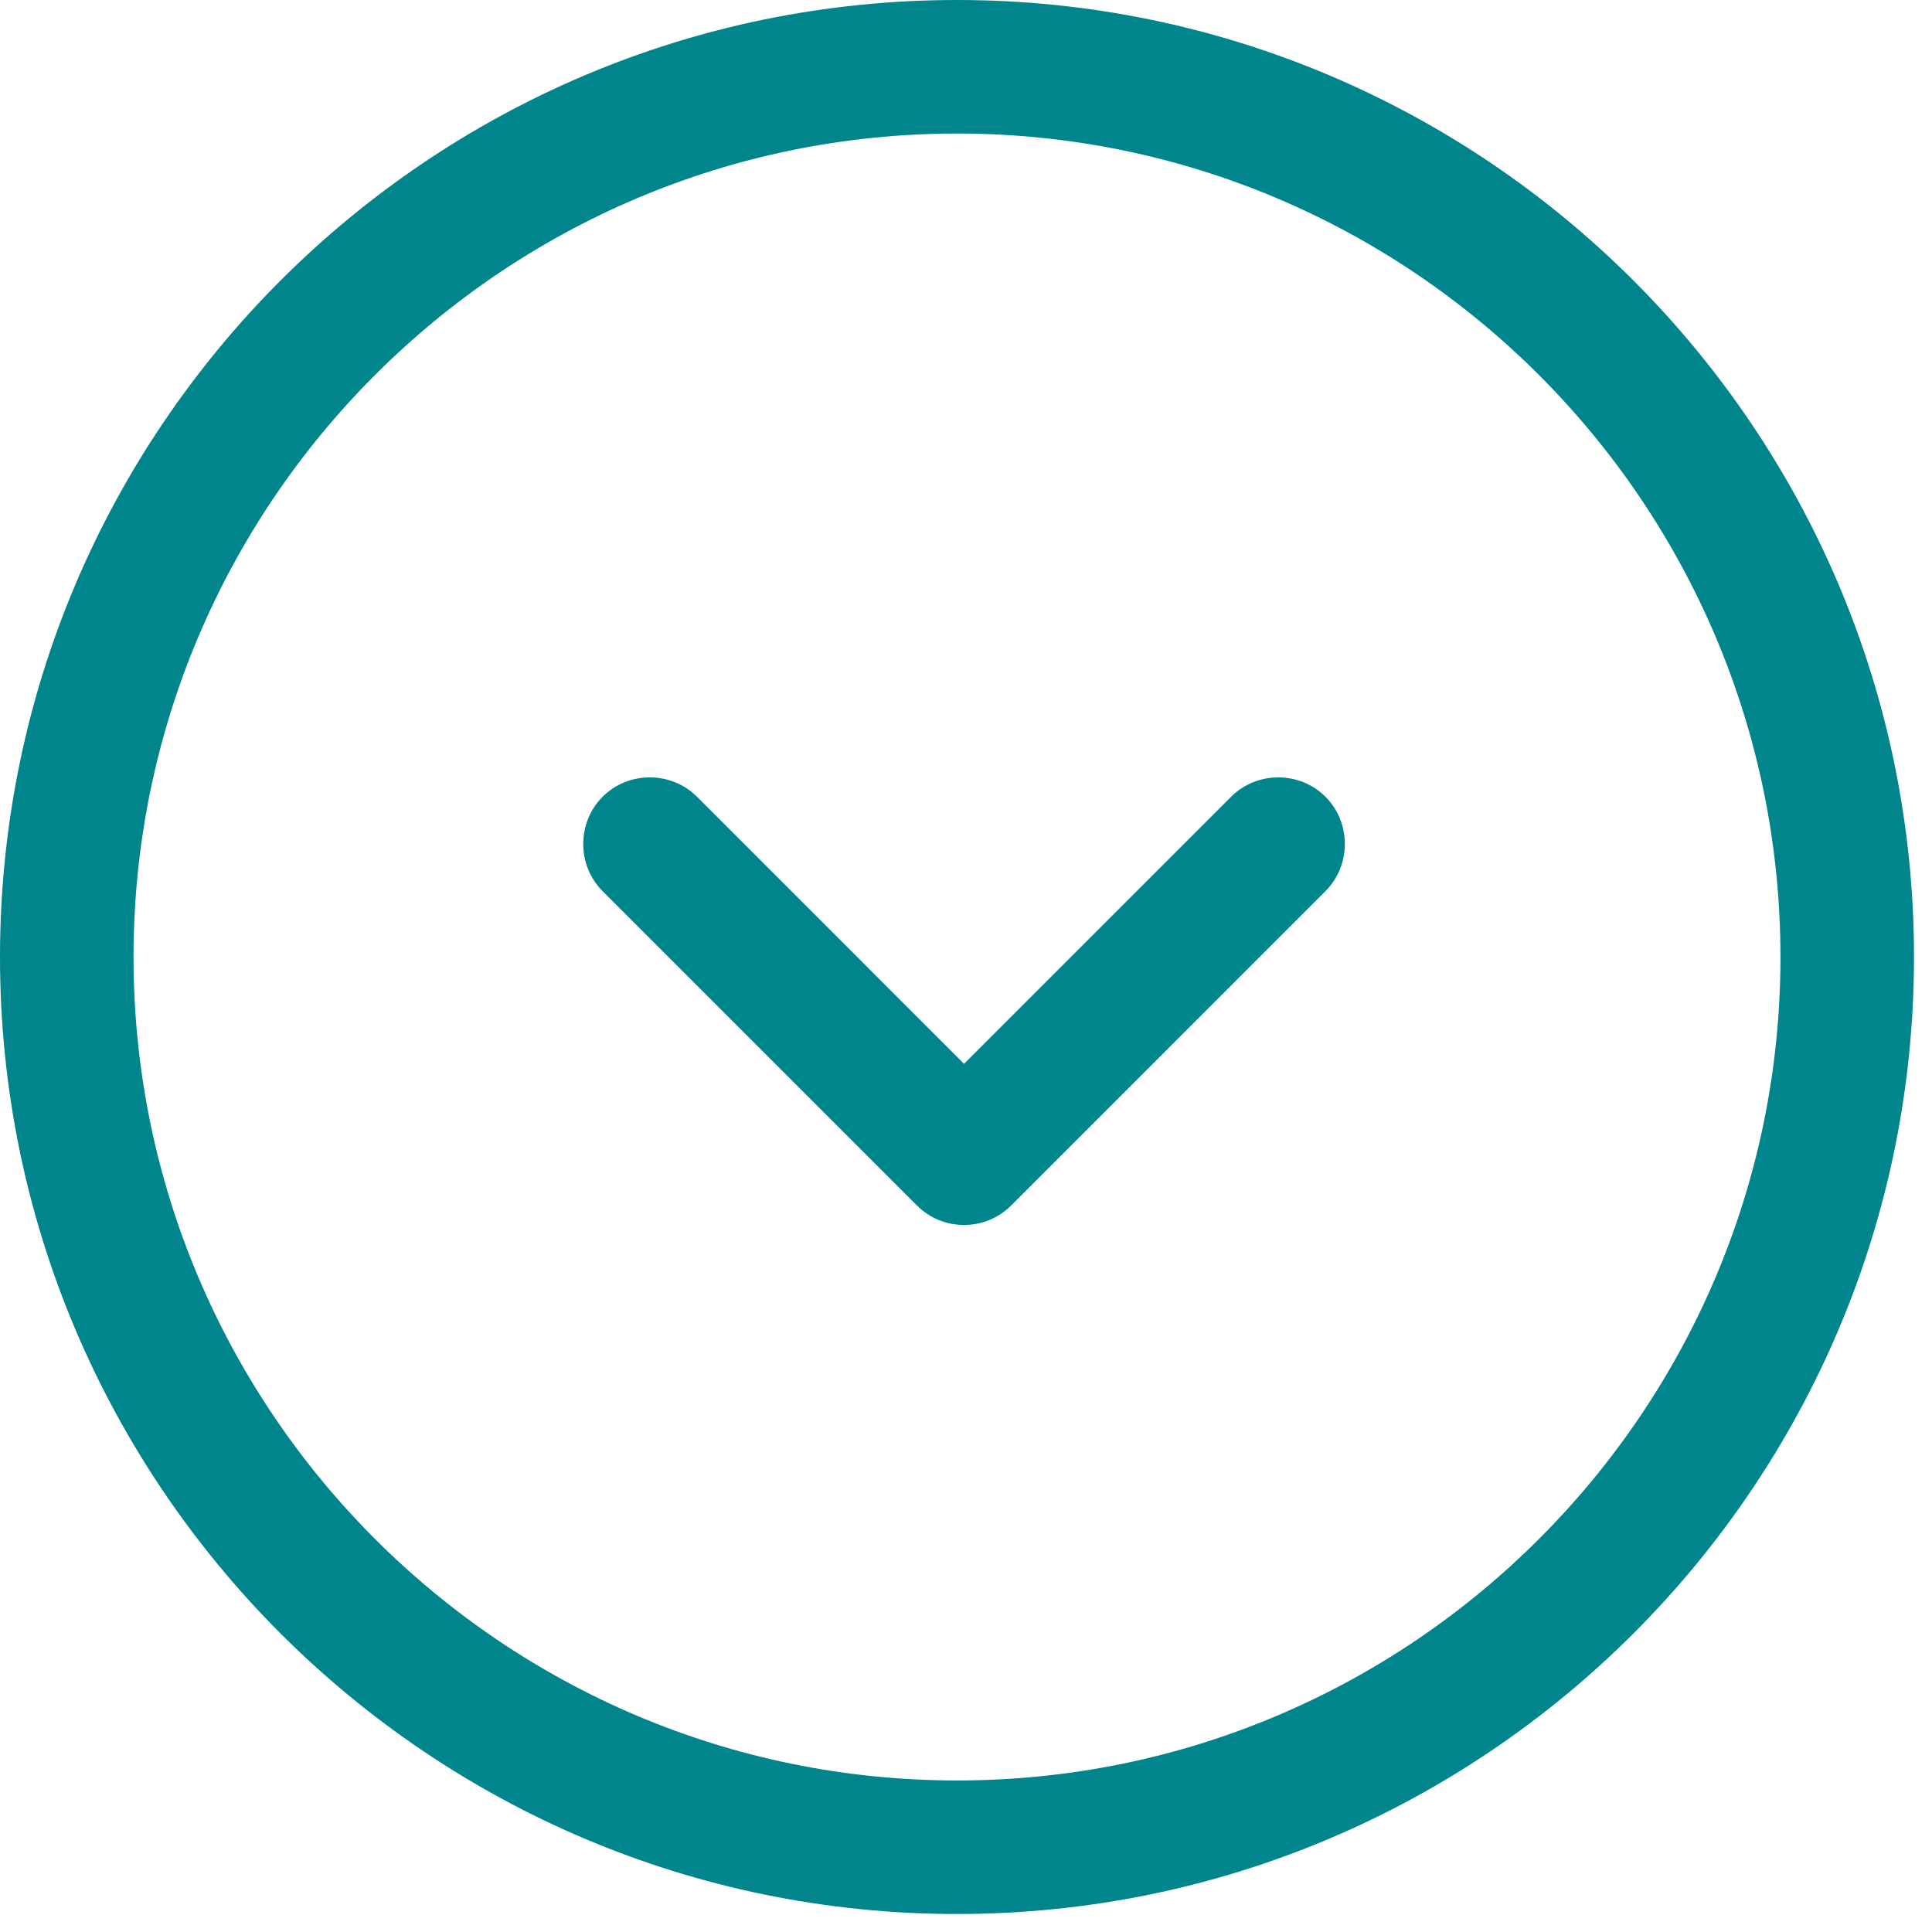
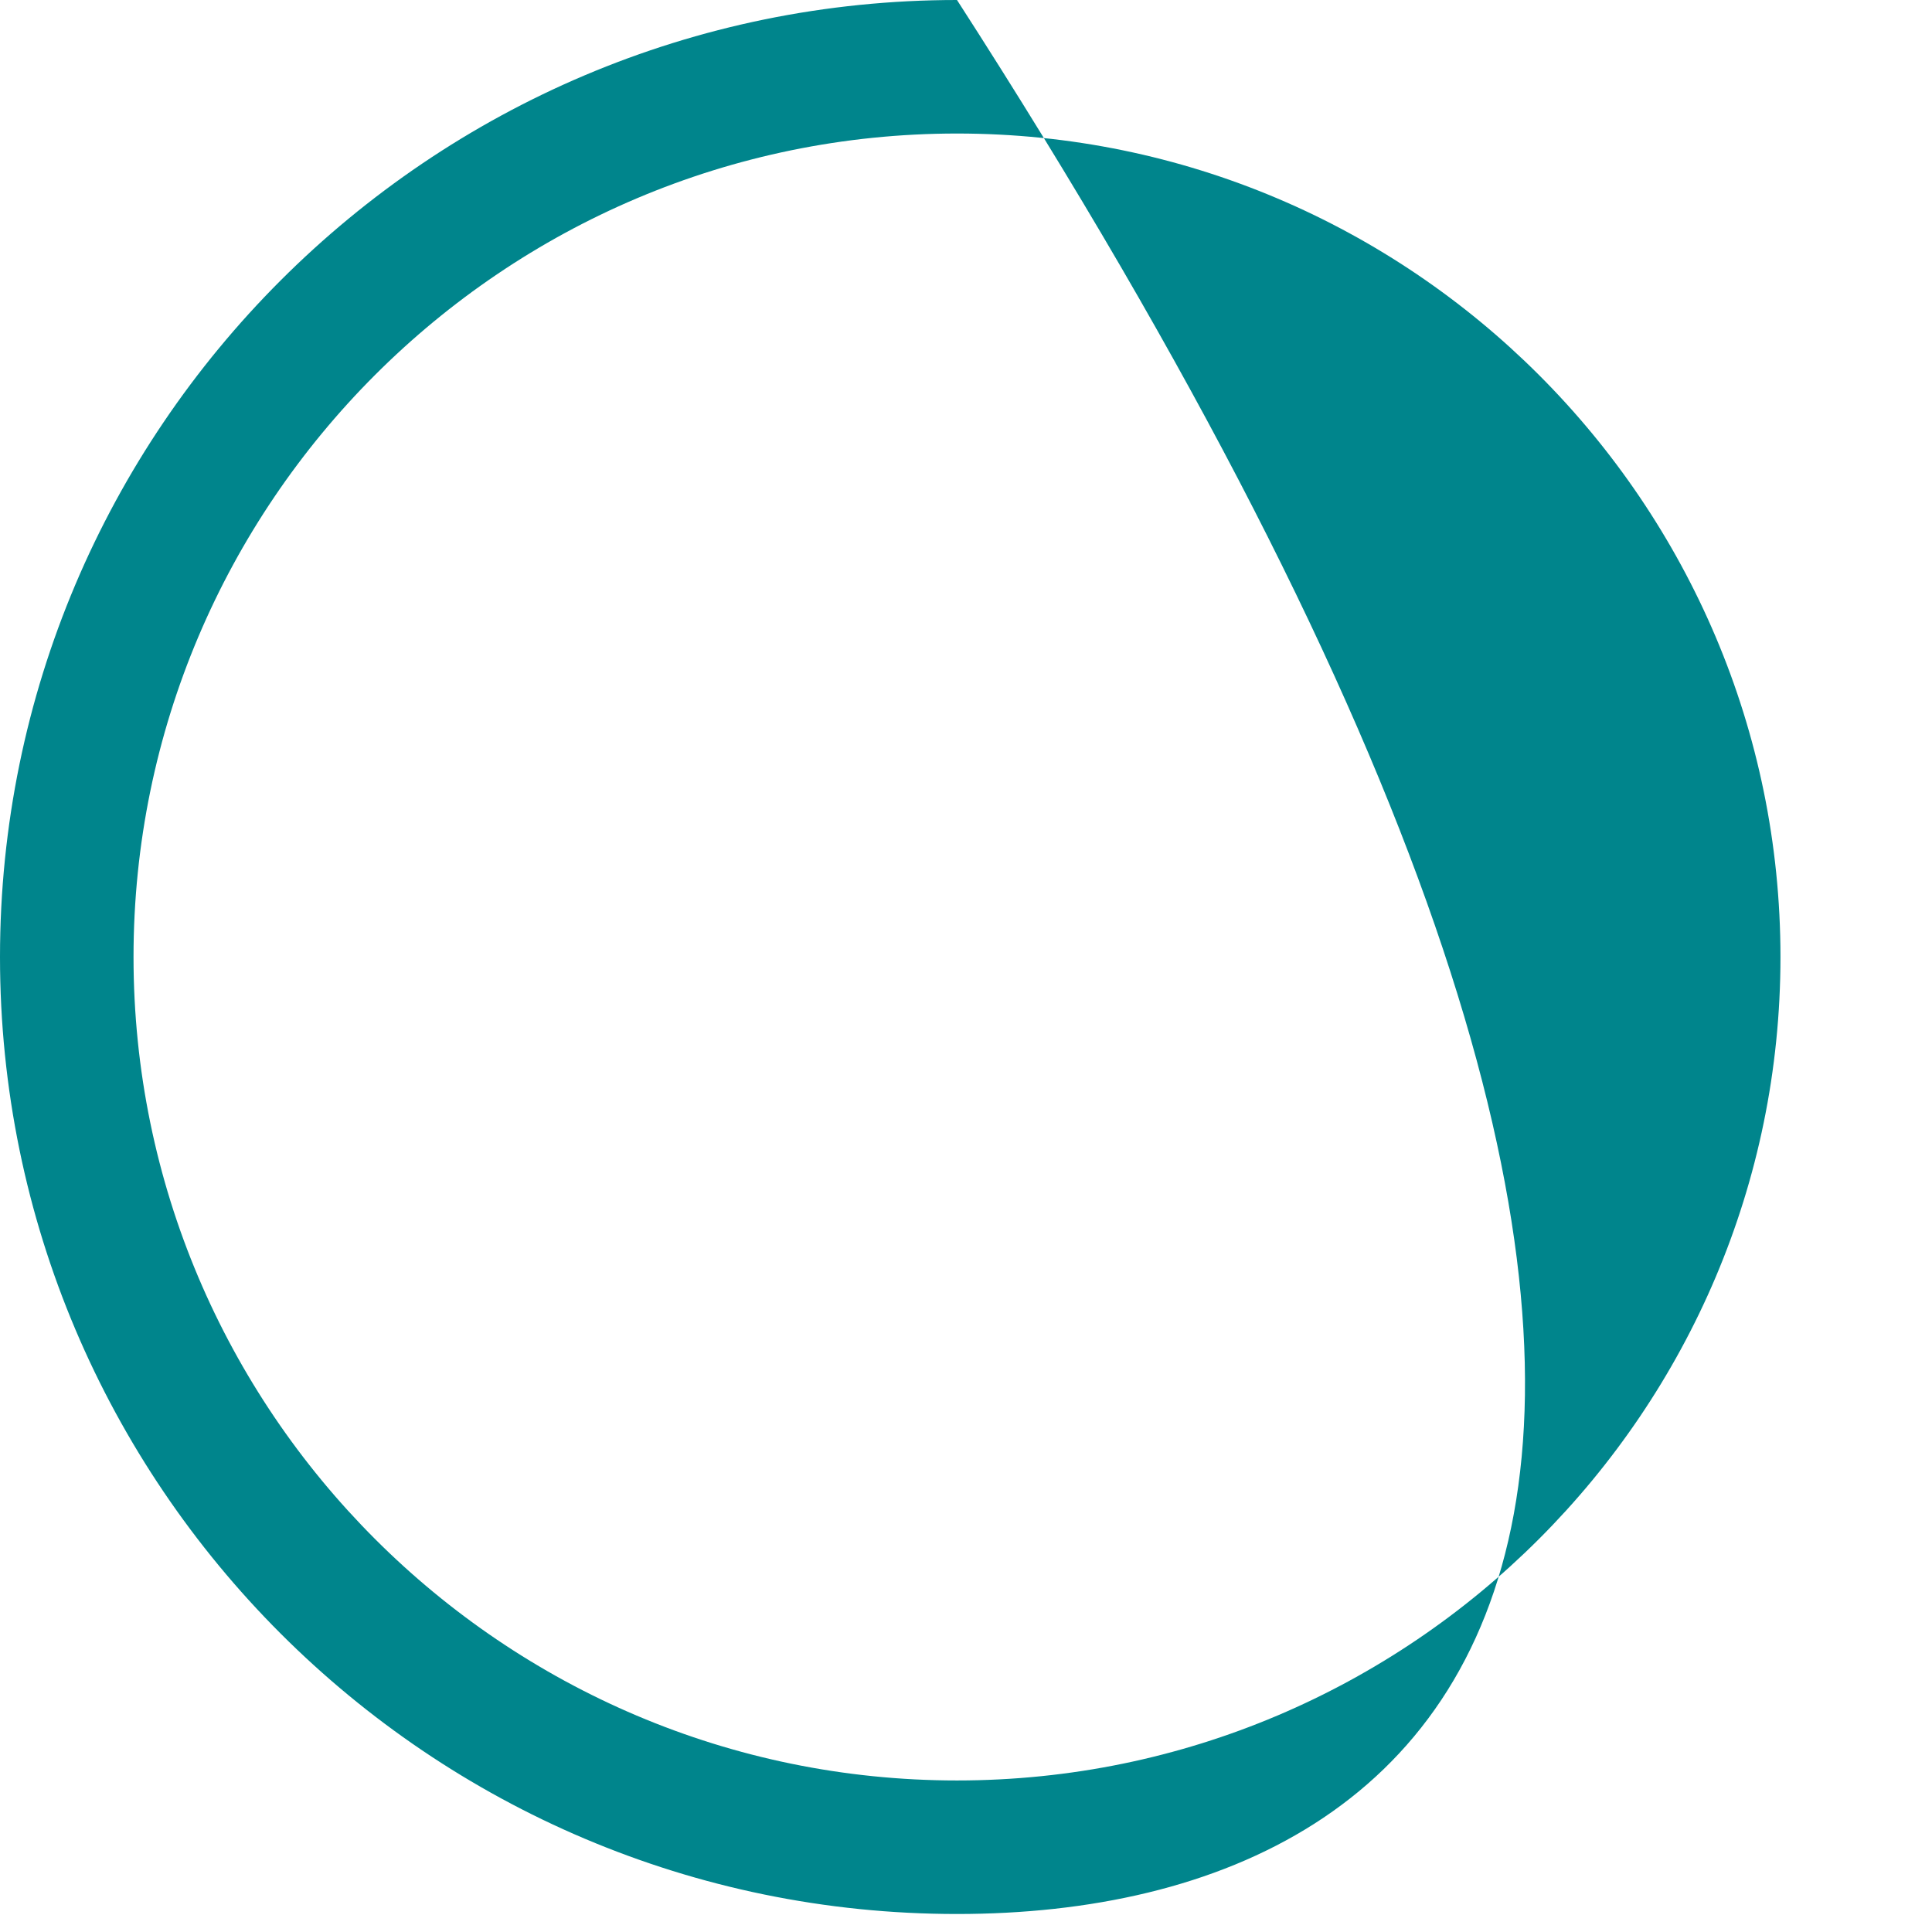
<svg xmlns="http://www.w3.org/2000/svg" width="53" height="53" viewBox="0 0 53 53" fill="none">
-   <path d="M26.253 52.506C11.771 52.506 0 40.735 0 26.253C0 11.771 11.771 0 26.253 0C40.735 0 52.506 11.771 52.506 26.253C52.506 40.735 40.735 52.506 26.253 52.506ZM26.253 3.663C13.798 3.663 3.663 13.798 3.663 26.253C3.663 38.708 13.798 48.843 26.253 48.843C38.708 48.843 48.843 38.708 48.843 26.253C48.843 13.798 38.708 3.663 26.253 3.663Z" fill="#00858C" />
-   <path d="M26.446 33.604C25.982 33.604 25.518 33.433 25.152 33.067L16.531 24.446C15.823 23.738 15.823 22.566 16.531 21.857C17.239 21.149 18.412 21.149 19.12 21.857L26.446 29.184L33.773 21.857C34.481 21.149 35.653 21.149 36.361 21.857C37.07 22.566 37.07 23.738 36.361 24.446L27.741 33.067C27.374 33.433 26.91 33.604 26.446 33.604Z" fill="#00858C" />
+   <path d="M26.253 52.506C11.771 52.506 0 40.735 0 26.253C0 11.771 11.771 0 26.253 0C52.506 40.735 40.735 52.506 26.253 52.506ZM26.253 3.663C13.798 3.663 3.663 13.798 3.663 26.253C3.663 38.708 13.798 48.843 26.253 48.843C38.708 48.843 48.843 38.708 48.843 26.253C48.843 13.798 38.708 3.663 26.253 3.663Z" fill="#00858C" />
</svg>